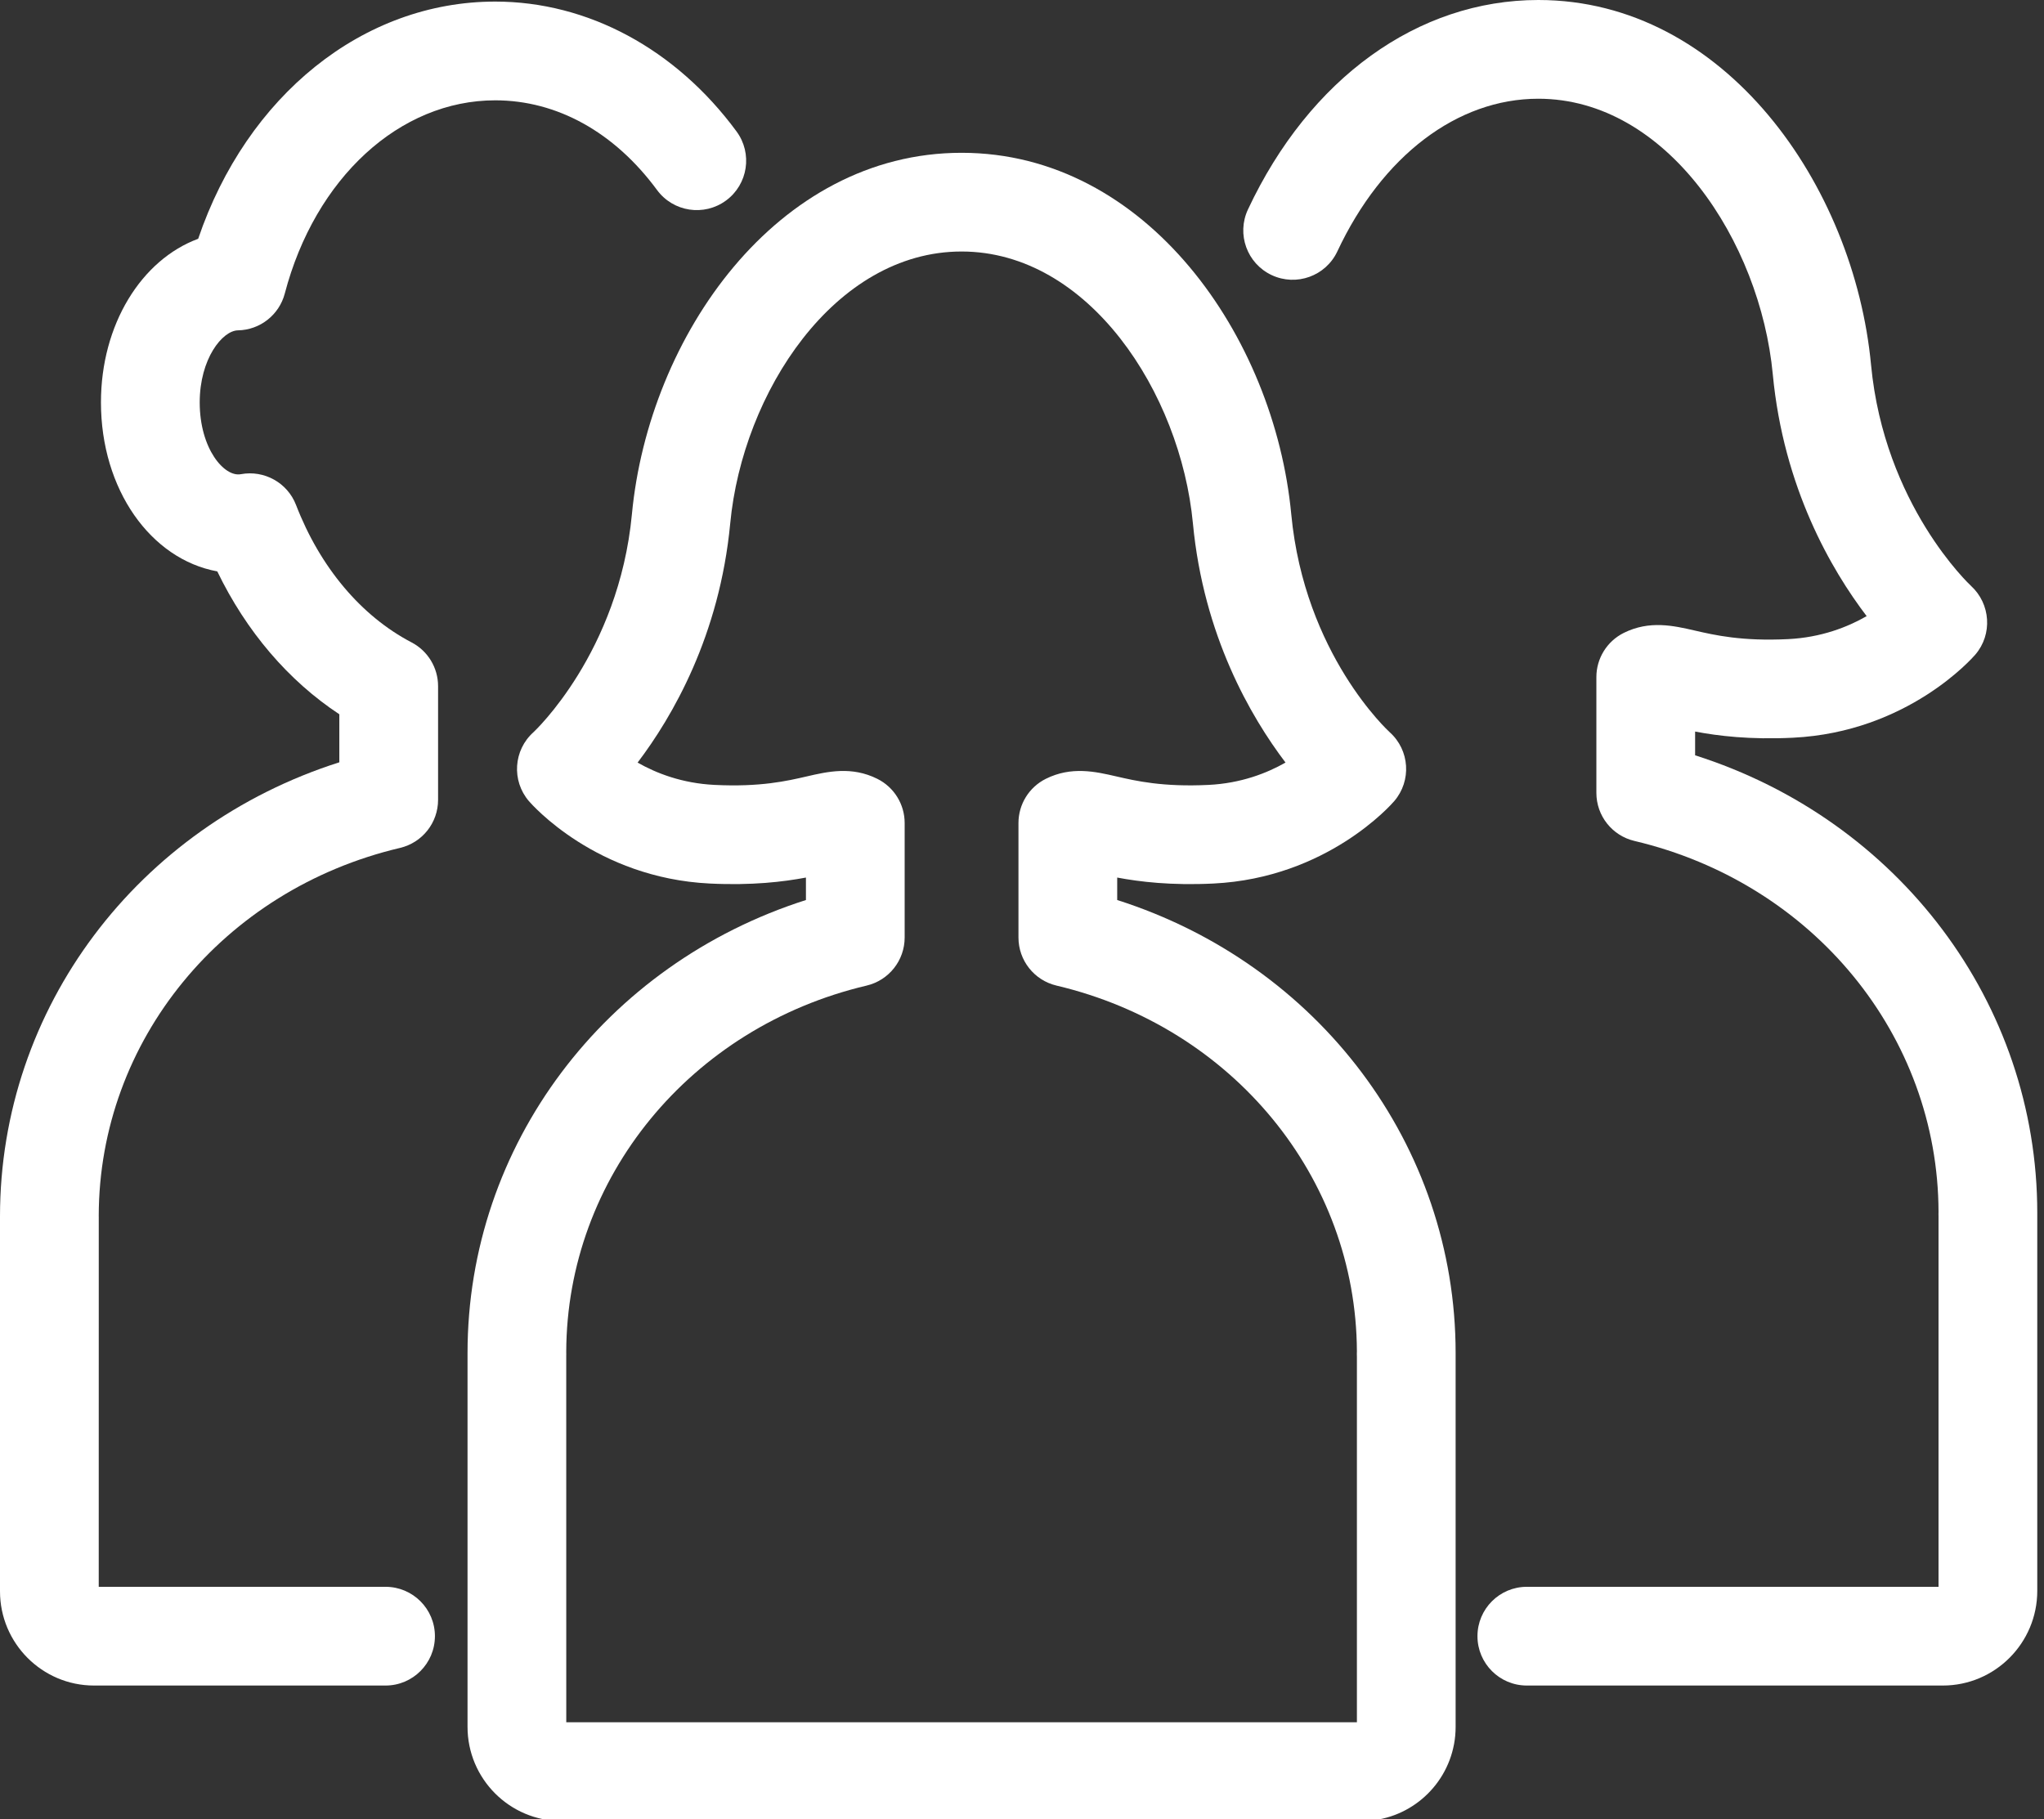
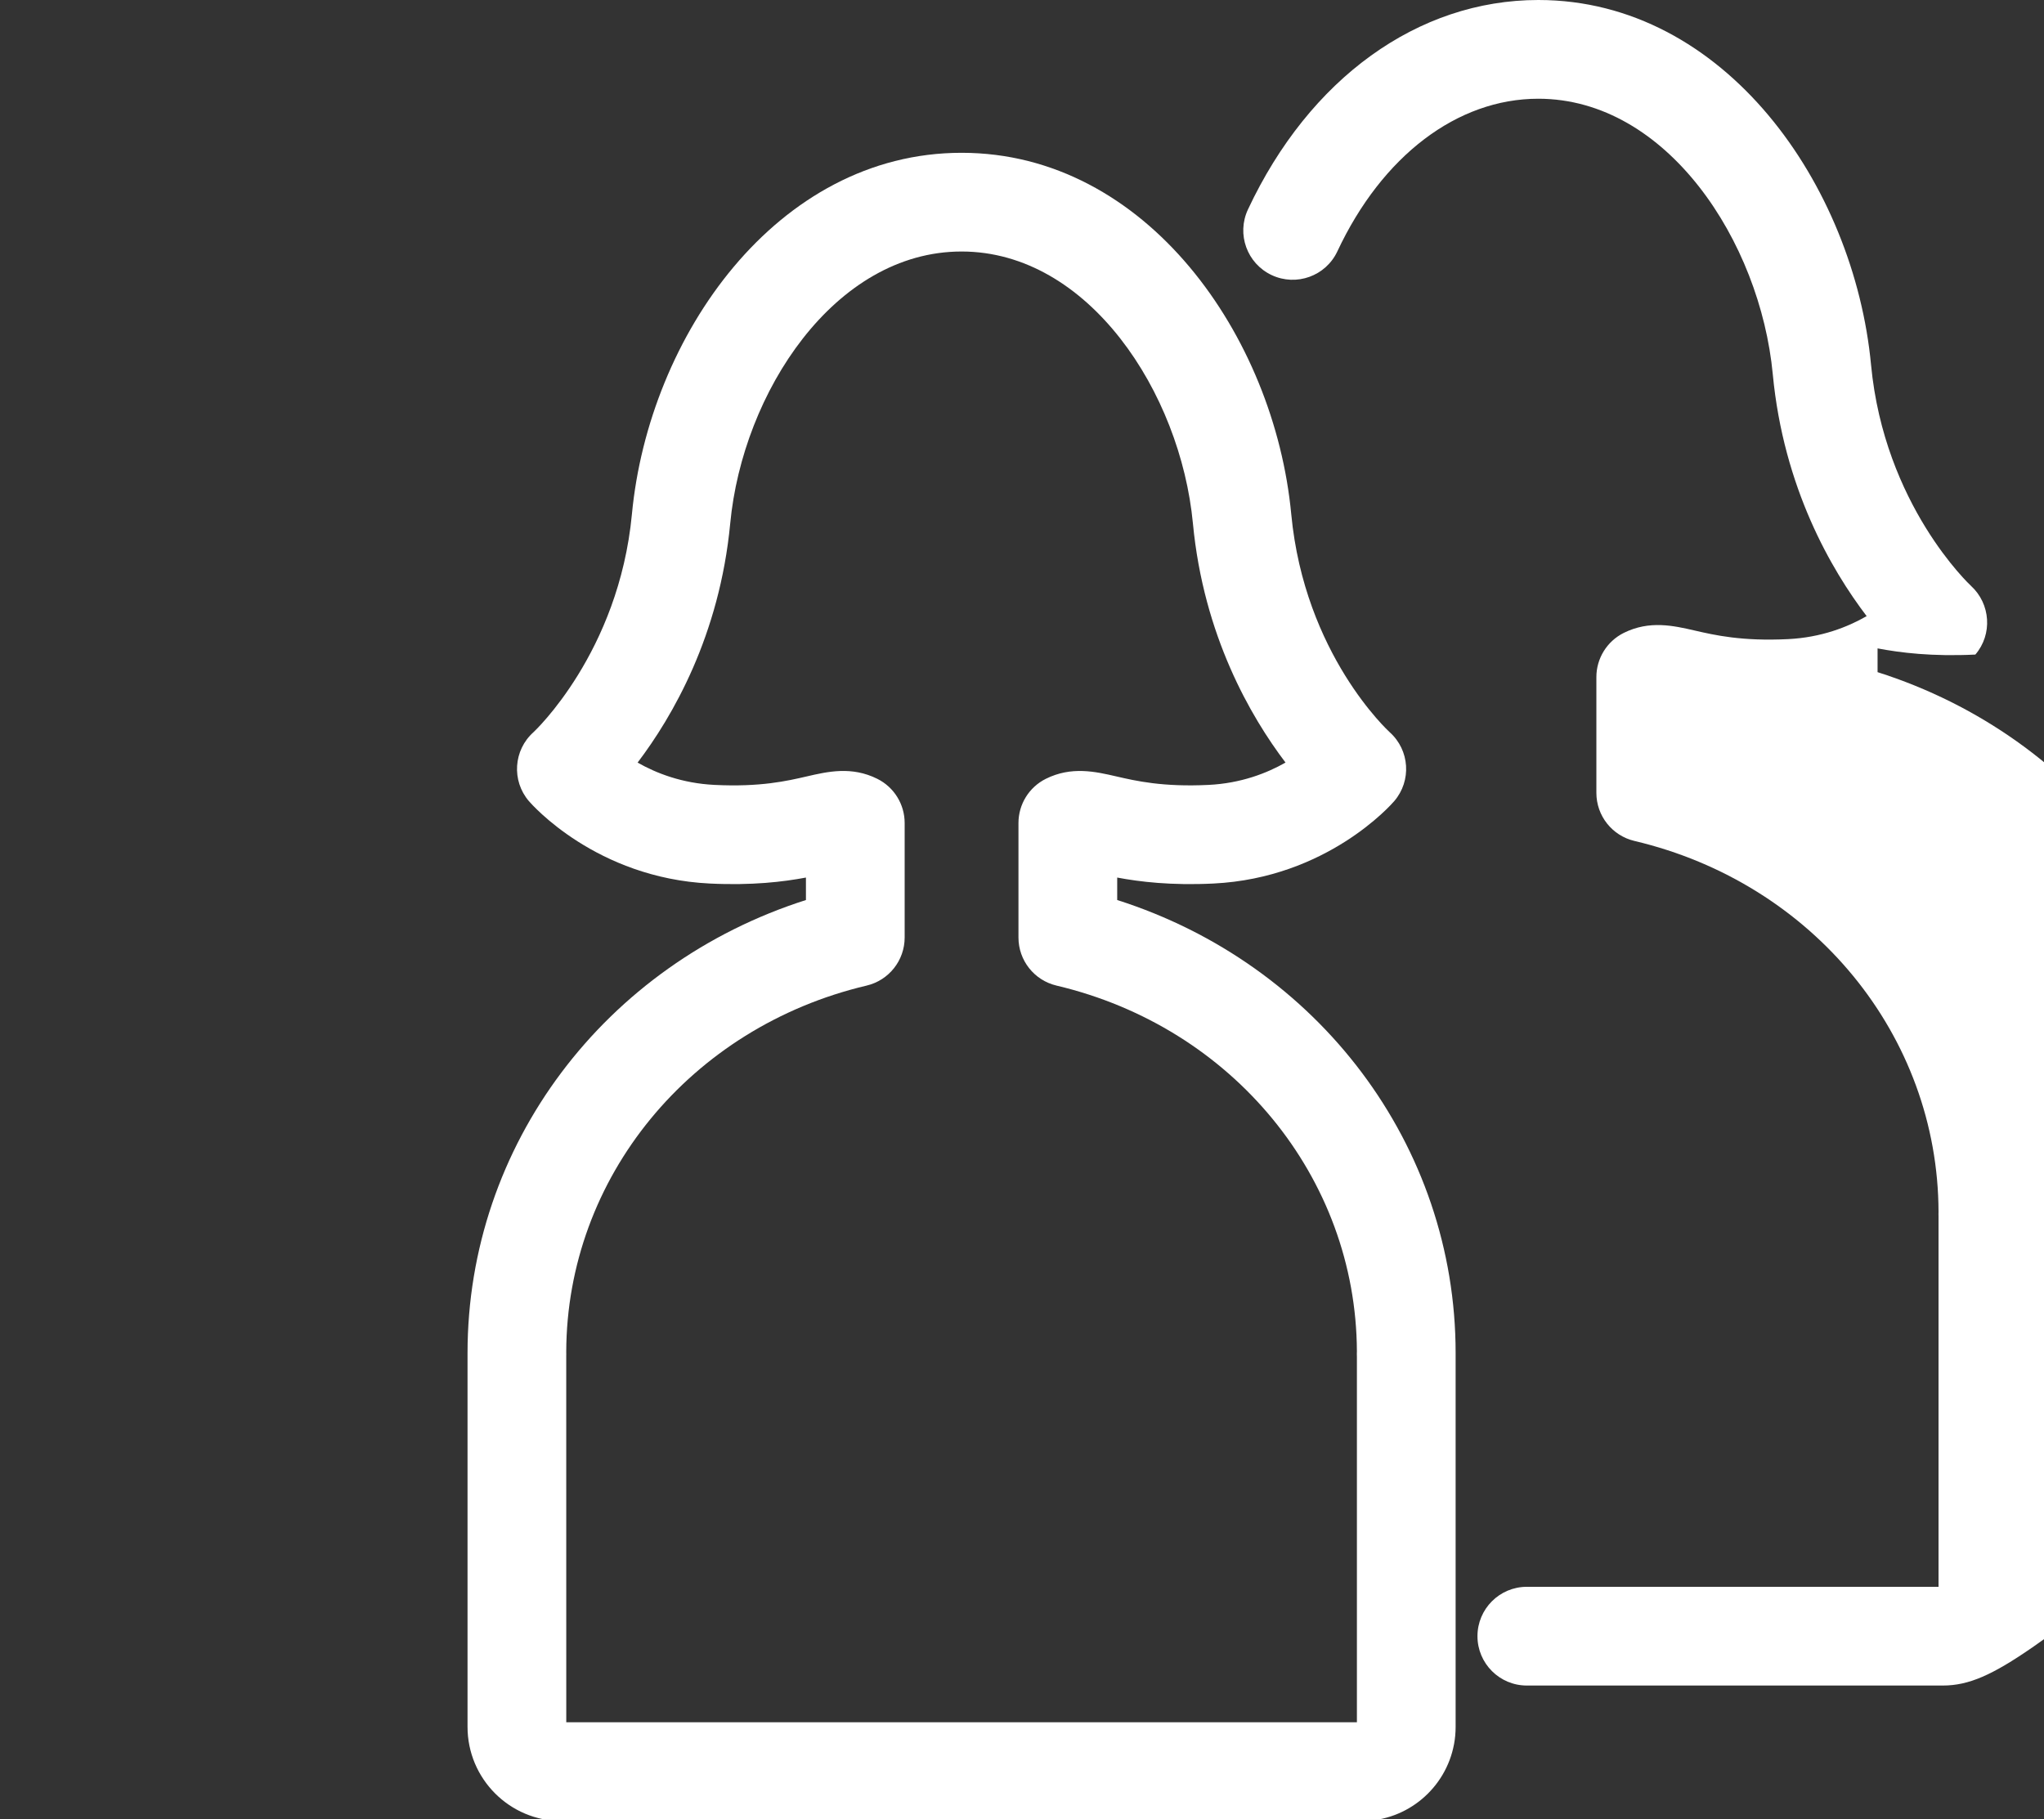
<svg xmlns="http://www.w3.org/2000/svg" version="1.1" id="Ebene_1" x="0px" y="0px" width="124.209px" height="110.545px" viewBox="0 0 124.209 110.545" enable-background="new 0 0 124.209 110.545" xml:space="preserve">
  <rect x="0" y="0" width="124.209" height="110.545" fill="#333333" stroke="none" />
  <g>
    <g>
      <g>
-         <path fill="#FFFFFF" d="M23.429,102.435H5.715C2.563,102.435,0,99.867,0,96.708V73.987c0-0.011,0-0.022,0-0.034     c0-0.011,0-0.021,0-0.029C0,61.267,8.366,50.23,20.62,46.327v-2.919c-3.093-2.039-5.655-5.038-7.416-8.683     c-4.053-0.741-7.069-4.986-7.069-10.271c0-4.735,2.459-8.668,5.908-9.943C14.996,5.814,22.06,0.096,30.094,0.096     c5.624,0,10.969,2.877,14.664,7.893c0.982,1.334,0.698,3.212-0.636,4.195s-3.212,0.698-4.195-0.636     c-2.589-3.515-6.082-5.451-9.833-5.451c-5.807,0-10.946,4.718-12.788,11.741c-0.341,1.299-1.504,2.214-2.847,2.238     c-0.947,0.017-2.323,1.732-2.323,4.379c0,2.831,1.504,4.557,2.503,4.362c1.42-0.262,2.829,0.521,3.35,1.87     c1.46,3.784,3.954,6.75,7.021,8.353c0.99,0.517,1.611,1.542,1.611,2.659v6.91c0,1.392-0.957,2.6-2.311,2.92     C13.543,54.068,6.02,63.256,6,73.881c0.001,0.038,0.002,0.079,0.002,0.106L6,96.435h17.429c1.657,0,3,1.344,3,3     C26.429,101.092,25.085,102.435,23.429,102.435z" />
-       </g>
+         </g>
      <g>
        <path fill="#FFFFFF" d="M82.749,110.667h-48.63c-3.147,0-5.708-2.564-5.708-5.719v-22.66c0-0.001,0-0.002,0-0.004     c0-0.003,0-0.004,0-0.004c0-0.002,0-0.003,0-0.004v-0.001c0-0.007,0-0.015,0-0.021c0-0.01,0-0.02,0-0.028     c0-12.625,8.343-23.633,20.564-27.529v-1.365c-1.37,0.257-3.265,0.489-5.846,0.363c-6.91-0.338-10.826-4.818-10.989-5.008     c-1.062-1.239-0.939-3.1,0.277-4.188c0.04-0.037,5.188-4.834,5.983-13.253C39.423,20.45,47.195,9.286,58.434,9.286     c11.237,0,19.01,11.165,20.032,21.958c0.807,8.533,5.932,13.208,5.982,13.254c1.217,1.088,1.34,2.949,0.277,4.188     c-0.162,0.19-4.078,4.67-10.989,5.009c-2.576,0.126-4.476-0.106-5.846-0.363v1.365c12.222,3.896,20.565,14.904,20.565,27.529     c0,0.01,0,0.02,0,0.029c0,0.012,0,0.022,0,0.033v22.66l0,0l0,0c0,0.361-0.033,0.717-0.098,1.061     c-0.001,0-0.001,0.002-0.002,0.004l0,0C87.858,108.66,85.533,110.667,82.749,110.667z M34.411,104.667h48.045V82.443     c-0.002-0.051-0.004-0.102-0.004-0.154c0-0.033,0.001-0.072,0.002-0.111c0-0.018,0.001-0.035,0.002-0.054     c-0.049-10.566-7.541-19.697-18.255-22.227c-1.354-0.32-2.311-1.529-2.311-2.92v-6.96c0-1.138,0.644-2.178,1.663-2.686     c1.557-0.774,3.006-0.441,4.285-0.146c1.193,0.275,2.824,0.652,5.604,0.516c1.973-0.096,3.547-0.715,4.676-1.358     c-2.11-2.781-4.98-7.711-5.627-14.534c-0.752-7.947-6.341-16.524-14.059-16.524c-7.717,0-13.306,8.577-14.058,16.524     c-0.646,6.825-3.517,11.755-5.628,14.536c1.127,0.643,2.701,1.26,4.676,1.356c2.781,0.139,4.413-0.241,5.605-0.516     c1.278-0.296,2.728-0.629,4.284,0.146c1.019,0.507,1.663,1.547,1.663,2.686v6.96c0,1.391-0.957,2.6-2.311,2.92     c-10.723,2.532-18.22,11.678-18.254,22.257c0,0.007,0,0.014,0,0.021c0.001,0.041,0.002,0.08,0.002,0.113     c0,0.037,0,0.073-0.002,0.109L34.411,104.667z" />
      </g>
      <g>
-         <path fill="#FFFFFF" d="M118.062,102.435h-25.28c-1.657,0-3-1.343-3-3c0-1.656,1.343-3,3-3h25.018V73.911     c-0.002-0.044-0.003-0.089-0.003-0.134c0-0.037,0.001-0.083,0.003-0.128c-0.03-10.715-7.621-19.98-18.481-22.543     c-1.354-0.32-2.311-1.529-2.311-2.92v-7.036c0-1.138,0.645-2.178,1.663-2.686c1.563-0.777,3.022-0.441,4.312-0.145     c1.209,0.279,2.865,0.661,5.676,0.522c2.018-0.099,3.625-0.737,4.773-1.397c-2.134-2.802-5.051-7.792-5.705-14.708     C106.964,14.688,101.302,6.001,93.479,6c-4.924,0-9.489,3.468-12.211,9.276c-0.703,1.5-2.488,2.146-3.99,1.443     c-1.5-0.703-2.146-2.489-1.443-3.989C79.57,4.761,86.165,0.003,93.476,0c0.001,0,0.002,0,0.003,0c0.003-0.001,0.005,0,0.007,0     c11.341,0.005,19.184,11.275,20.213,22.171c0.807,8.525,6.021,13.384,6.072,13.432c1.195,1.093,1.32,2.947,0.267,4.177     c-0.165,0.192-4.113,4.712-11.087,5.054c-2.629,0.128-4.557-0.112-5.943-0.375v1.444c12.355,3.927,20.792,15.051,20.792,27.808     c0,0.009,0,0.019,0,0.03c0,0.012,0,0.023,0,0.035v22.908C123.799,99.856,121.226,102.435,118.062,102.435z" />
+         <path fill="#FFFFFF" d="M118.062,102.435h-25.28c-1.657,0-3-1.343-3-3c0-1.656,1.343-3,3-3h25.018V73.911     c-0.002-0.044-0.003-0.089-0.003-0.134c0-0.037,0.001-0.083,0.003-0.128c-0.03-10.715-7.621-19.98-18.481-22.543     c-1.354-0.32-2.311-1.529-2.311-2.92v-7.036c0-1.138,0.645-2.178,1.663-2.686c1.563-0.777,3.022-0.441,4.312-0.145     c1.209,0.279,2.865,0.661,5.676,0.522c2.018-0.099,3.625-0.737,4.773-1.397c-2.134-2.802-5.051-7.792-5.705-14.708     C106.964,14.688,101.302,6.001,93.479,6c-4.924,0-9.489,3.468-12.211,9.276c-0.703,1.5-2.488,2.146-3.99,1.443     c-1.5-0.703-2.146-2.489-1.443-3.989C79.57,4.761,86.165,0.003,93.476,0c0.001,0,0.002,0,0.003,0c0.003-0.001,0.005,0,0.007,0     c11.341,0.005,19.184,11.275,20.213,22.171c0.807,8.525,6.021,13.384,6.072,13.432c1.195,1.093,1.32,2.947,0.267,4.177     c-2.629,0.128-4.557-0.112-5.943-0.375v1.444c12.355,3.927,20.792,15.051,20.792,27.808     c0,0.009,0,0.019,0,0.03c0,0.012,0,0.023,0,0.035v22.908C123.799,99.856,121.226,102.435,118.062,102.435z" />
      </g>
    </g>
  </g>
</svg>